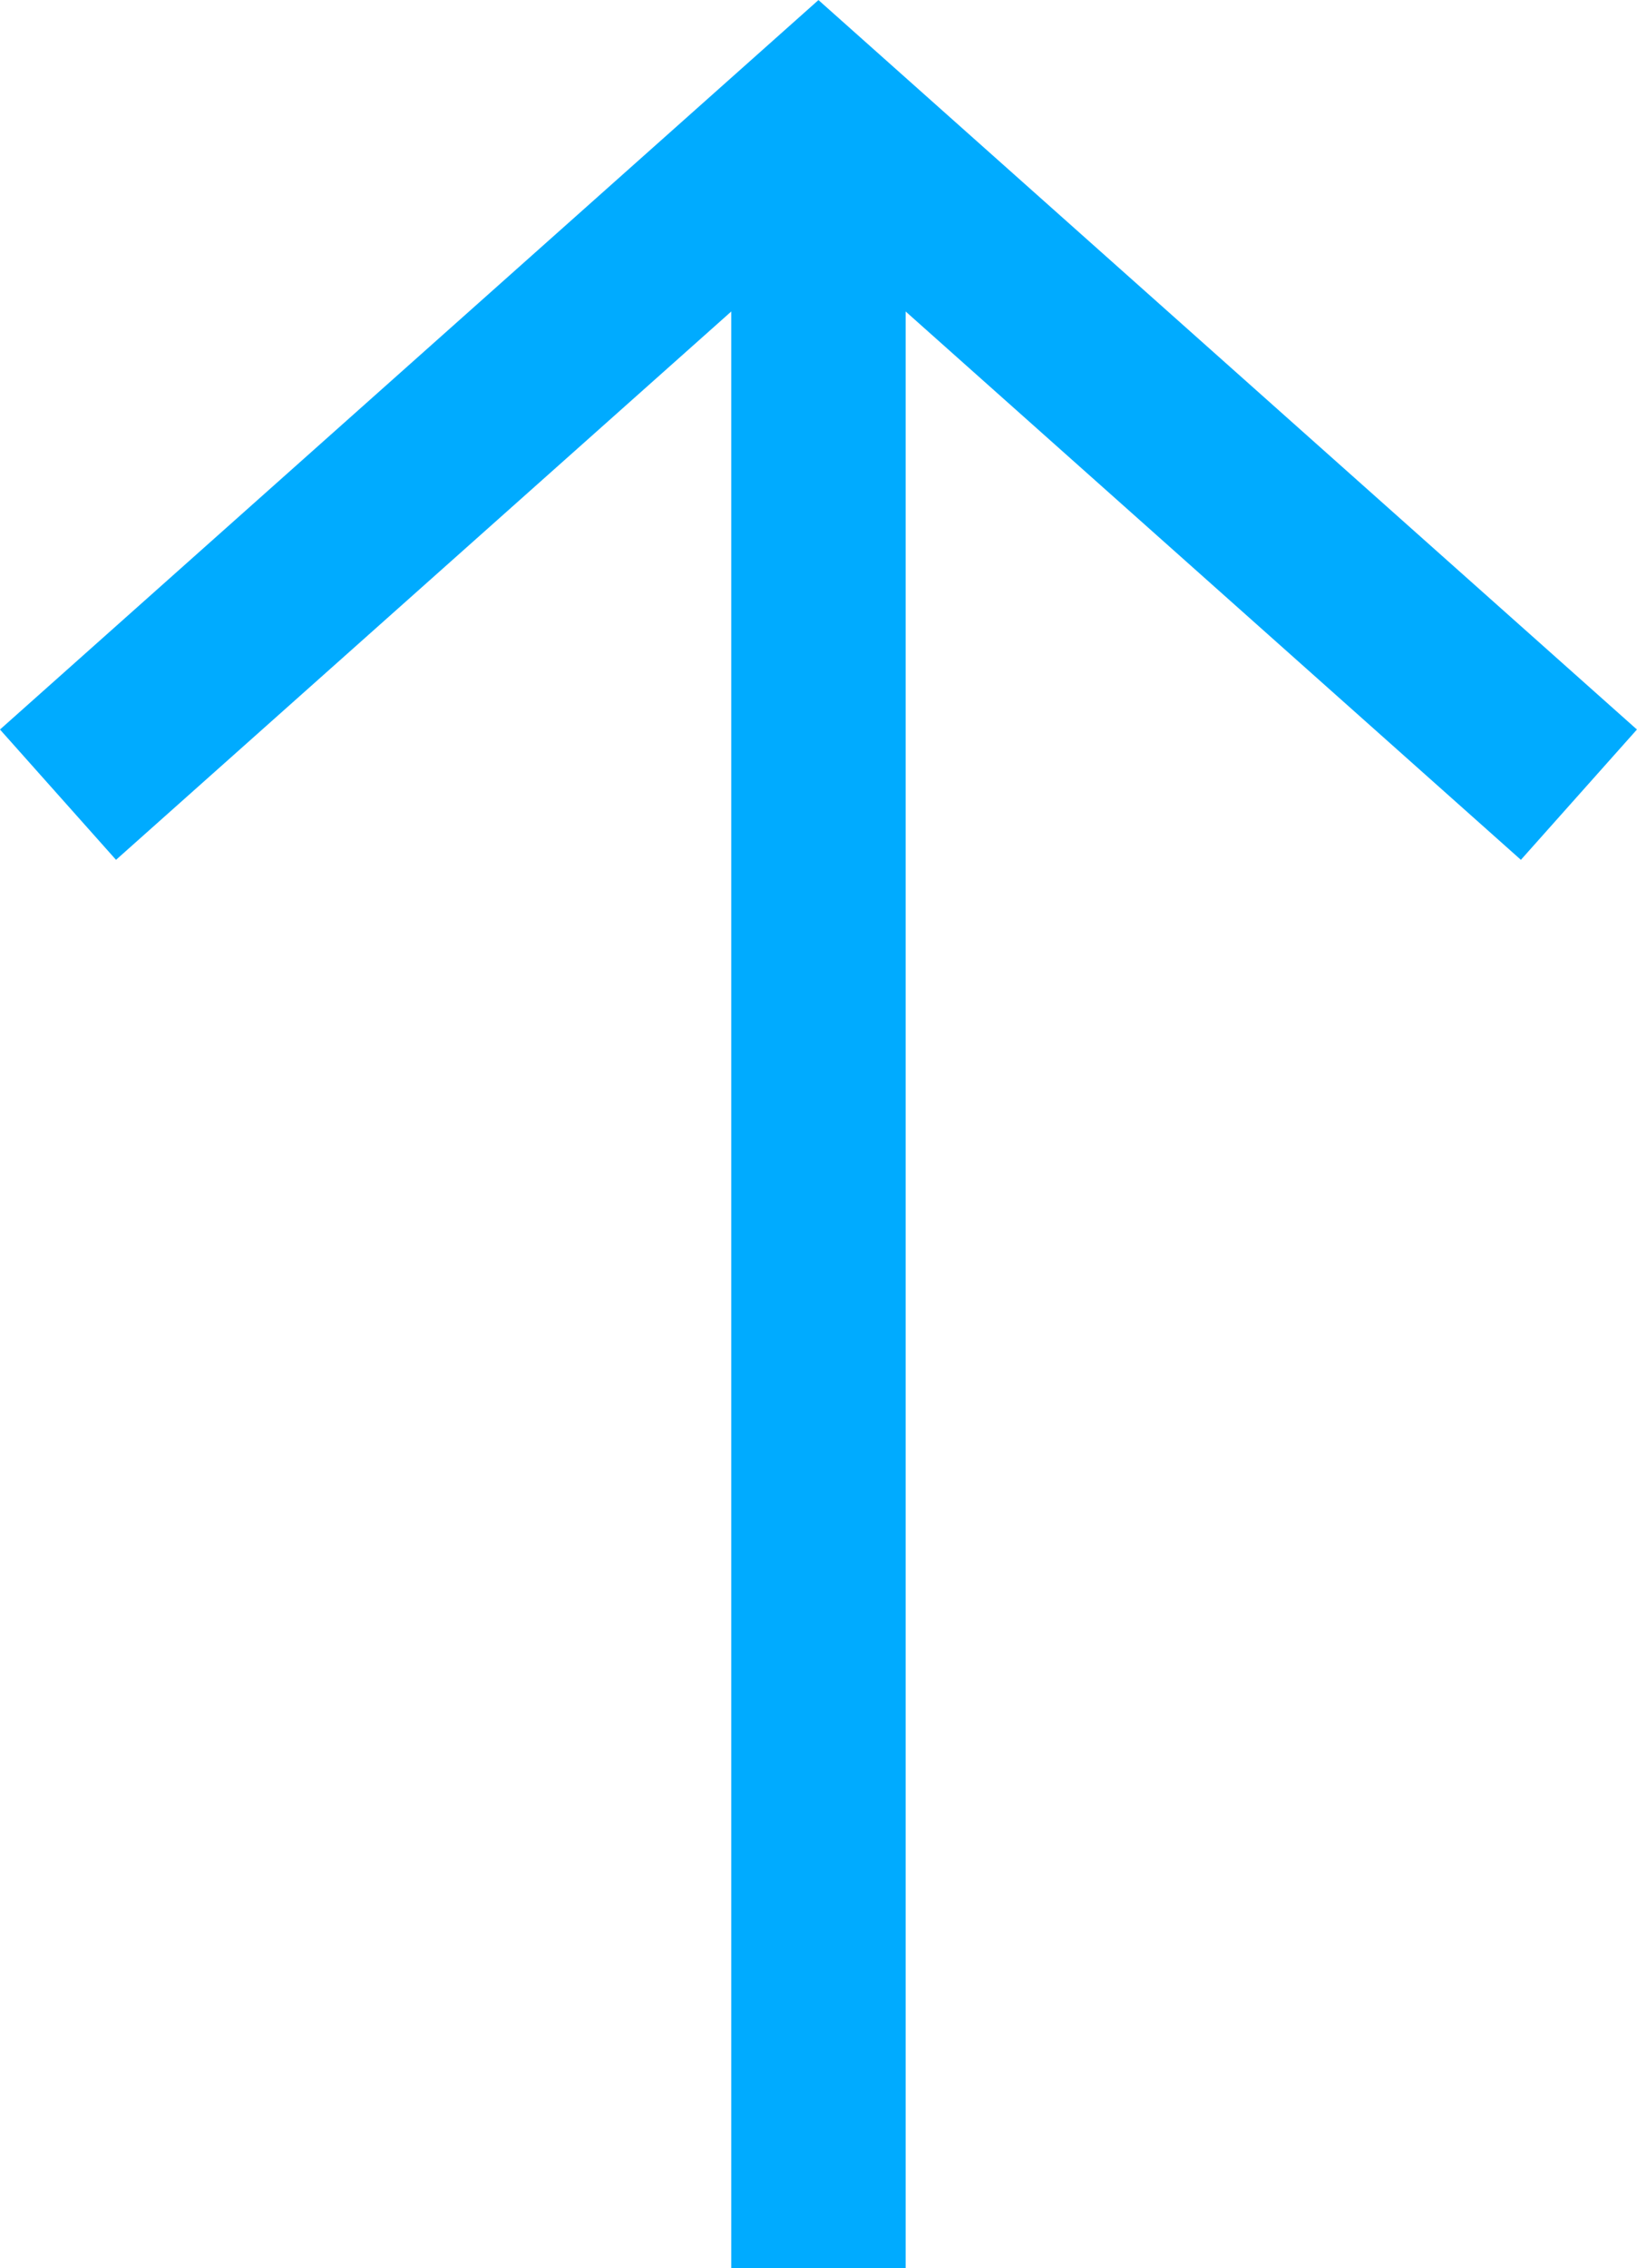
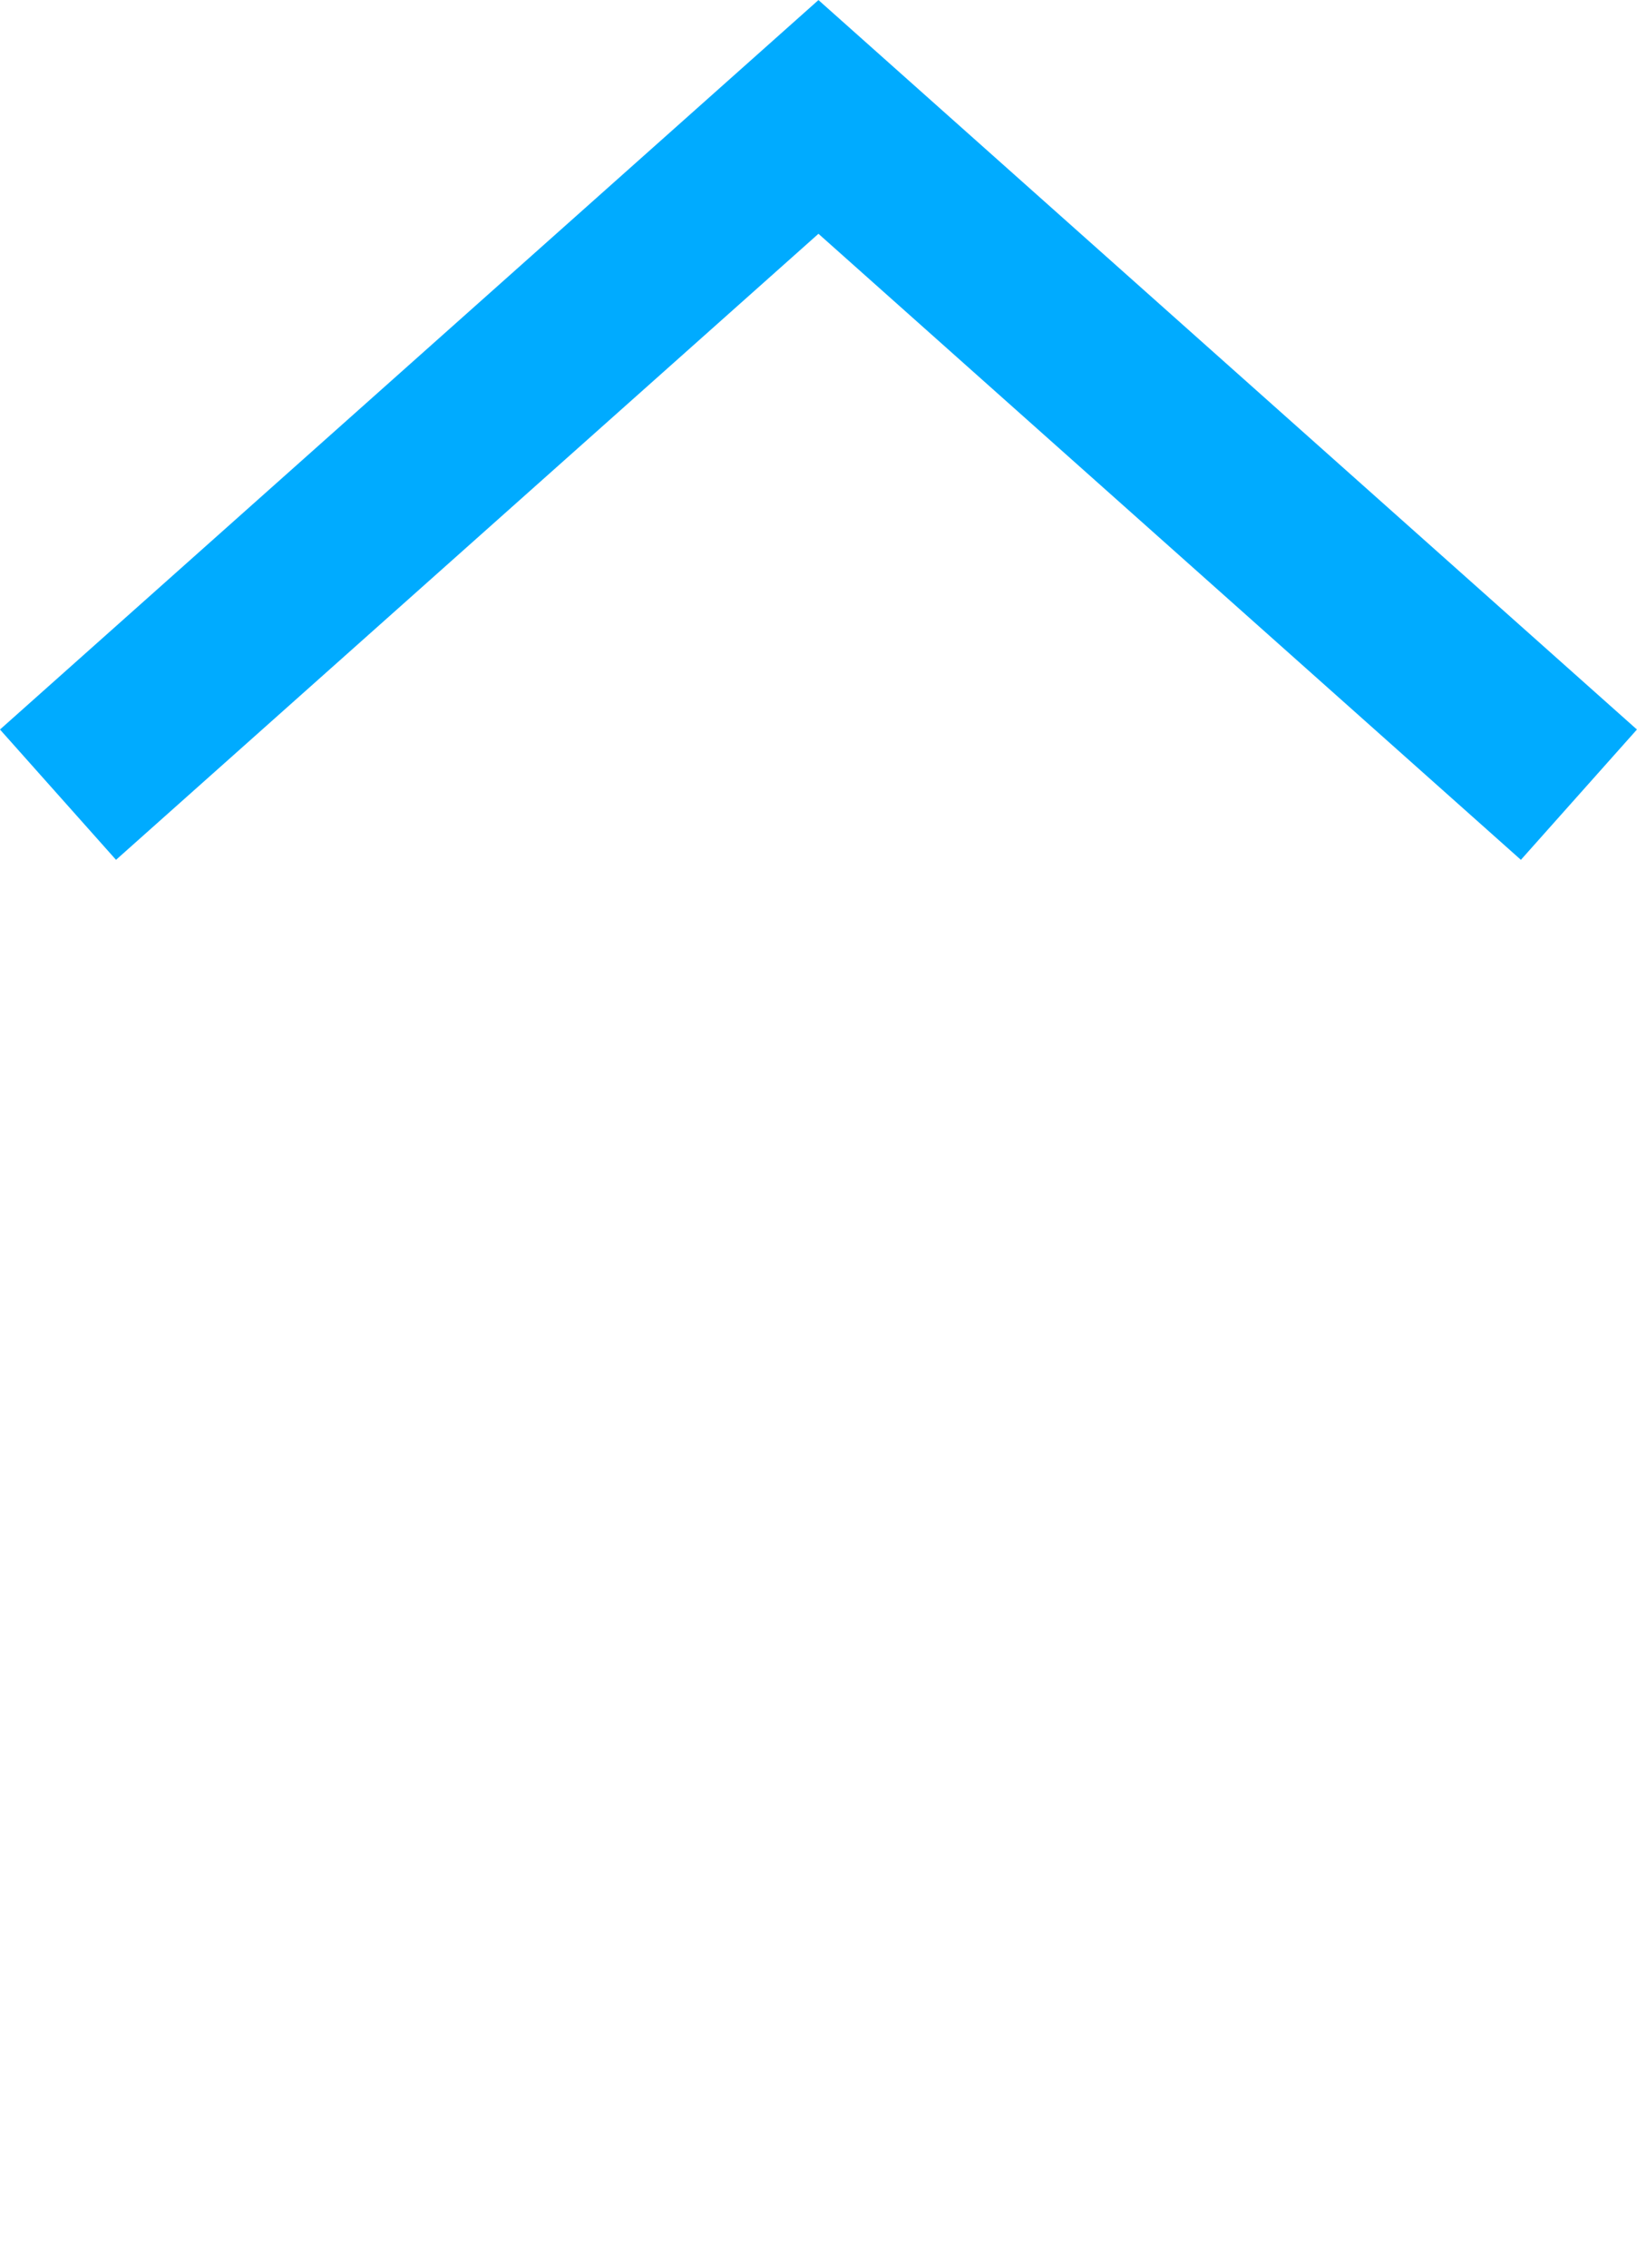
<svg xmlns="http://www.w3.org/2000/svg" width="18.769" height="25.993" viewBox="0 0 18.769 25.993">
  <g id="Groupe_8223" data-name="Groupe 8223" transform="translate(0.665 12.416) rotate(-90)">
    <g id="Groupe_78" data-name="Groupe 78" transform="translate(11.076 17.438) rotate(180)">
      <path id="Tracé_221" data-name="Tracé 221" d="M0,0,7.767,8.719,0,17.438" transform="translate(7.767 17.438) rotate(180)" fill="none" stroke="#00abff" stroke-miterlimit="10" stroke-width="2" />
-       <line id="Ligne_41" data-name="Ligne 41" x2="24.589" transform="translate(0.065 8.719)" fill="none" stroke="#00abff" stroke-width="2" />
    </g>
  </g>
</svg>